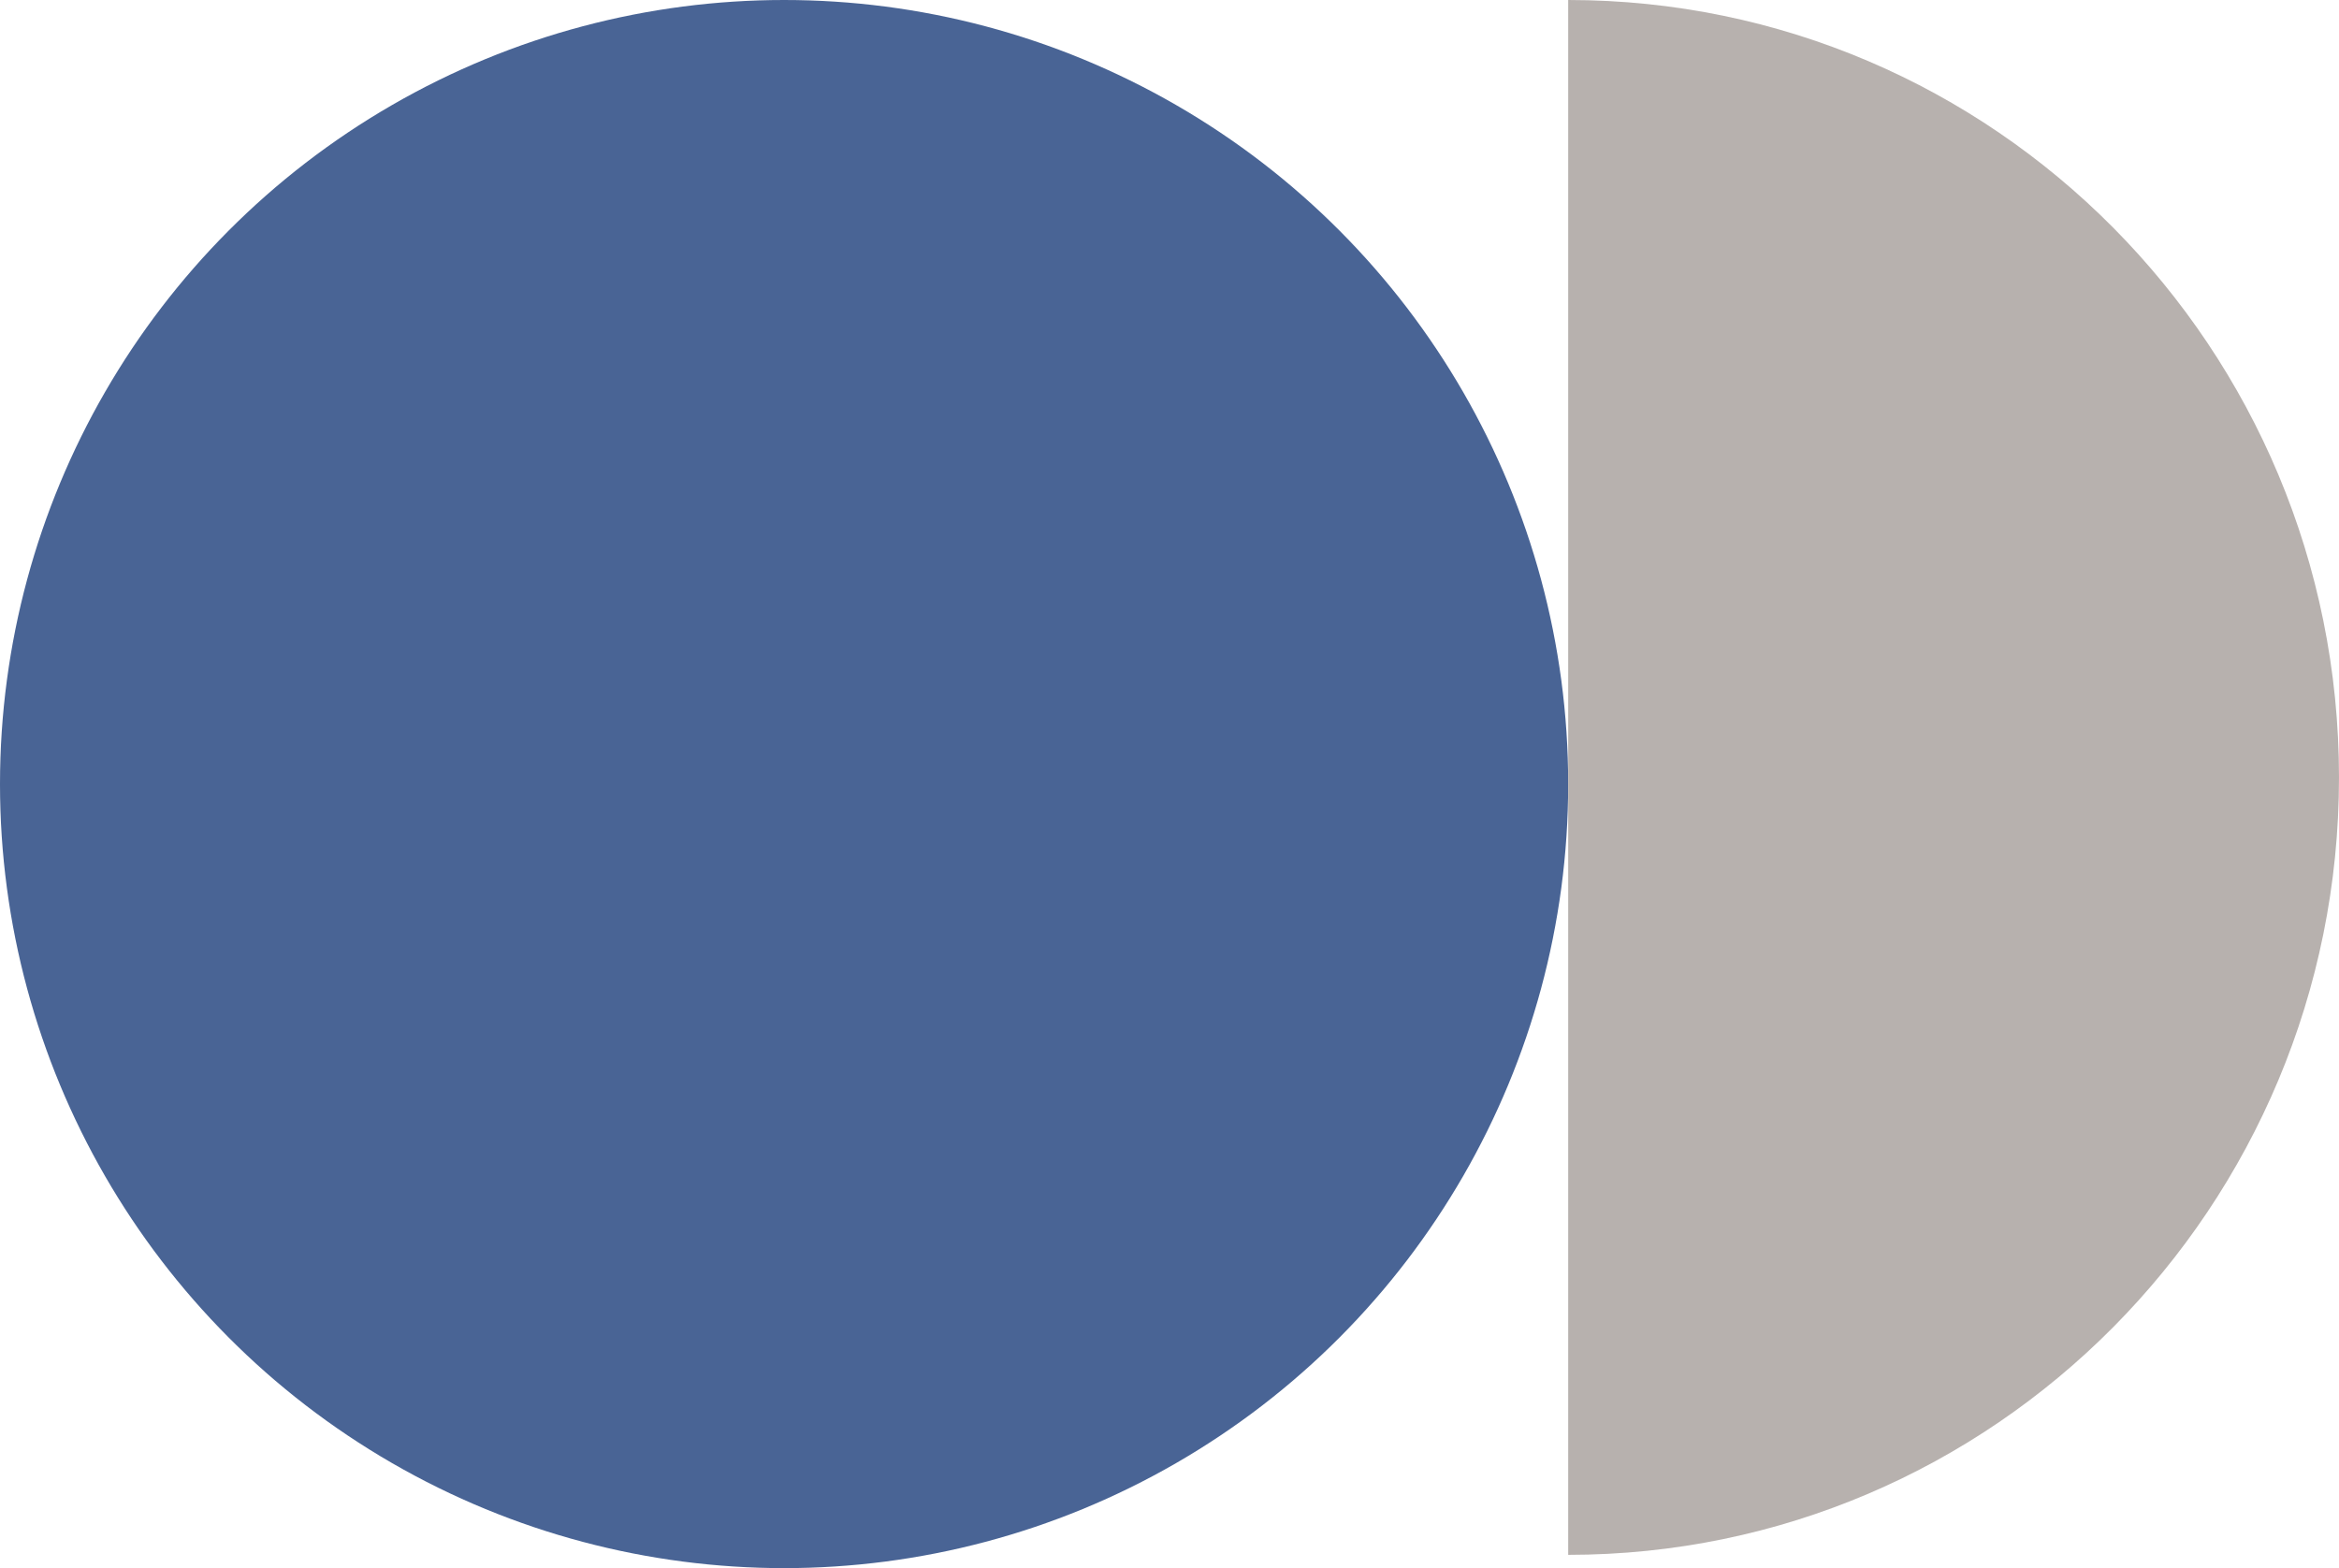
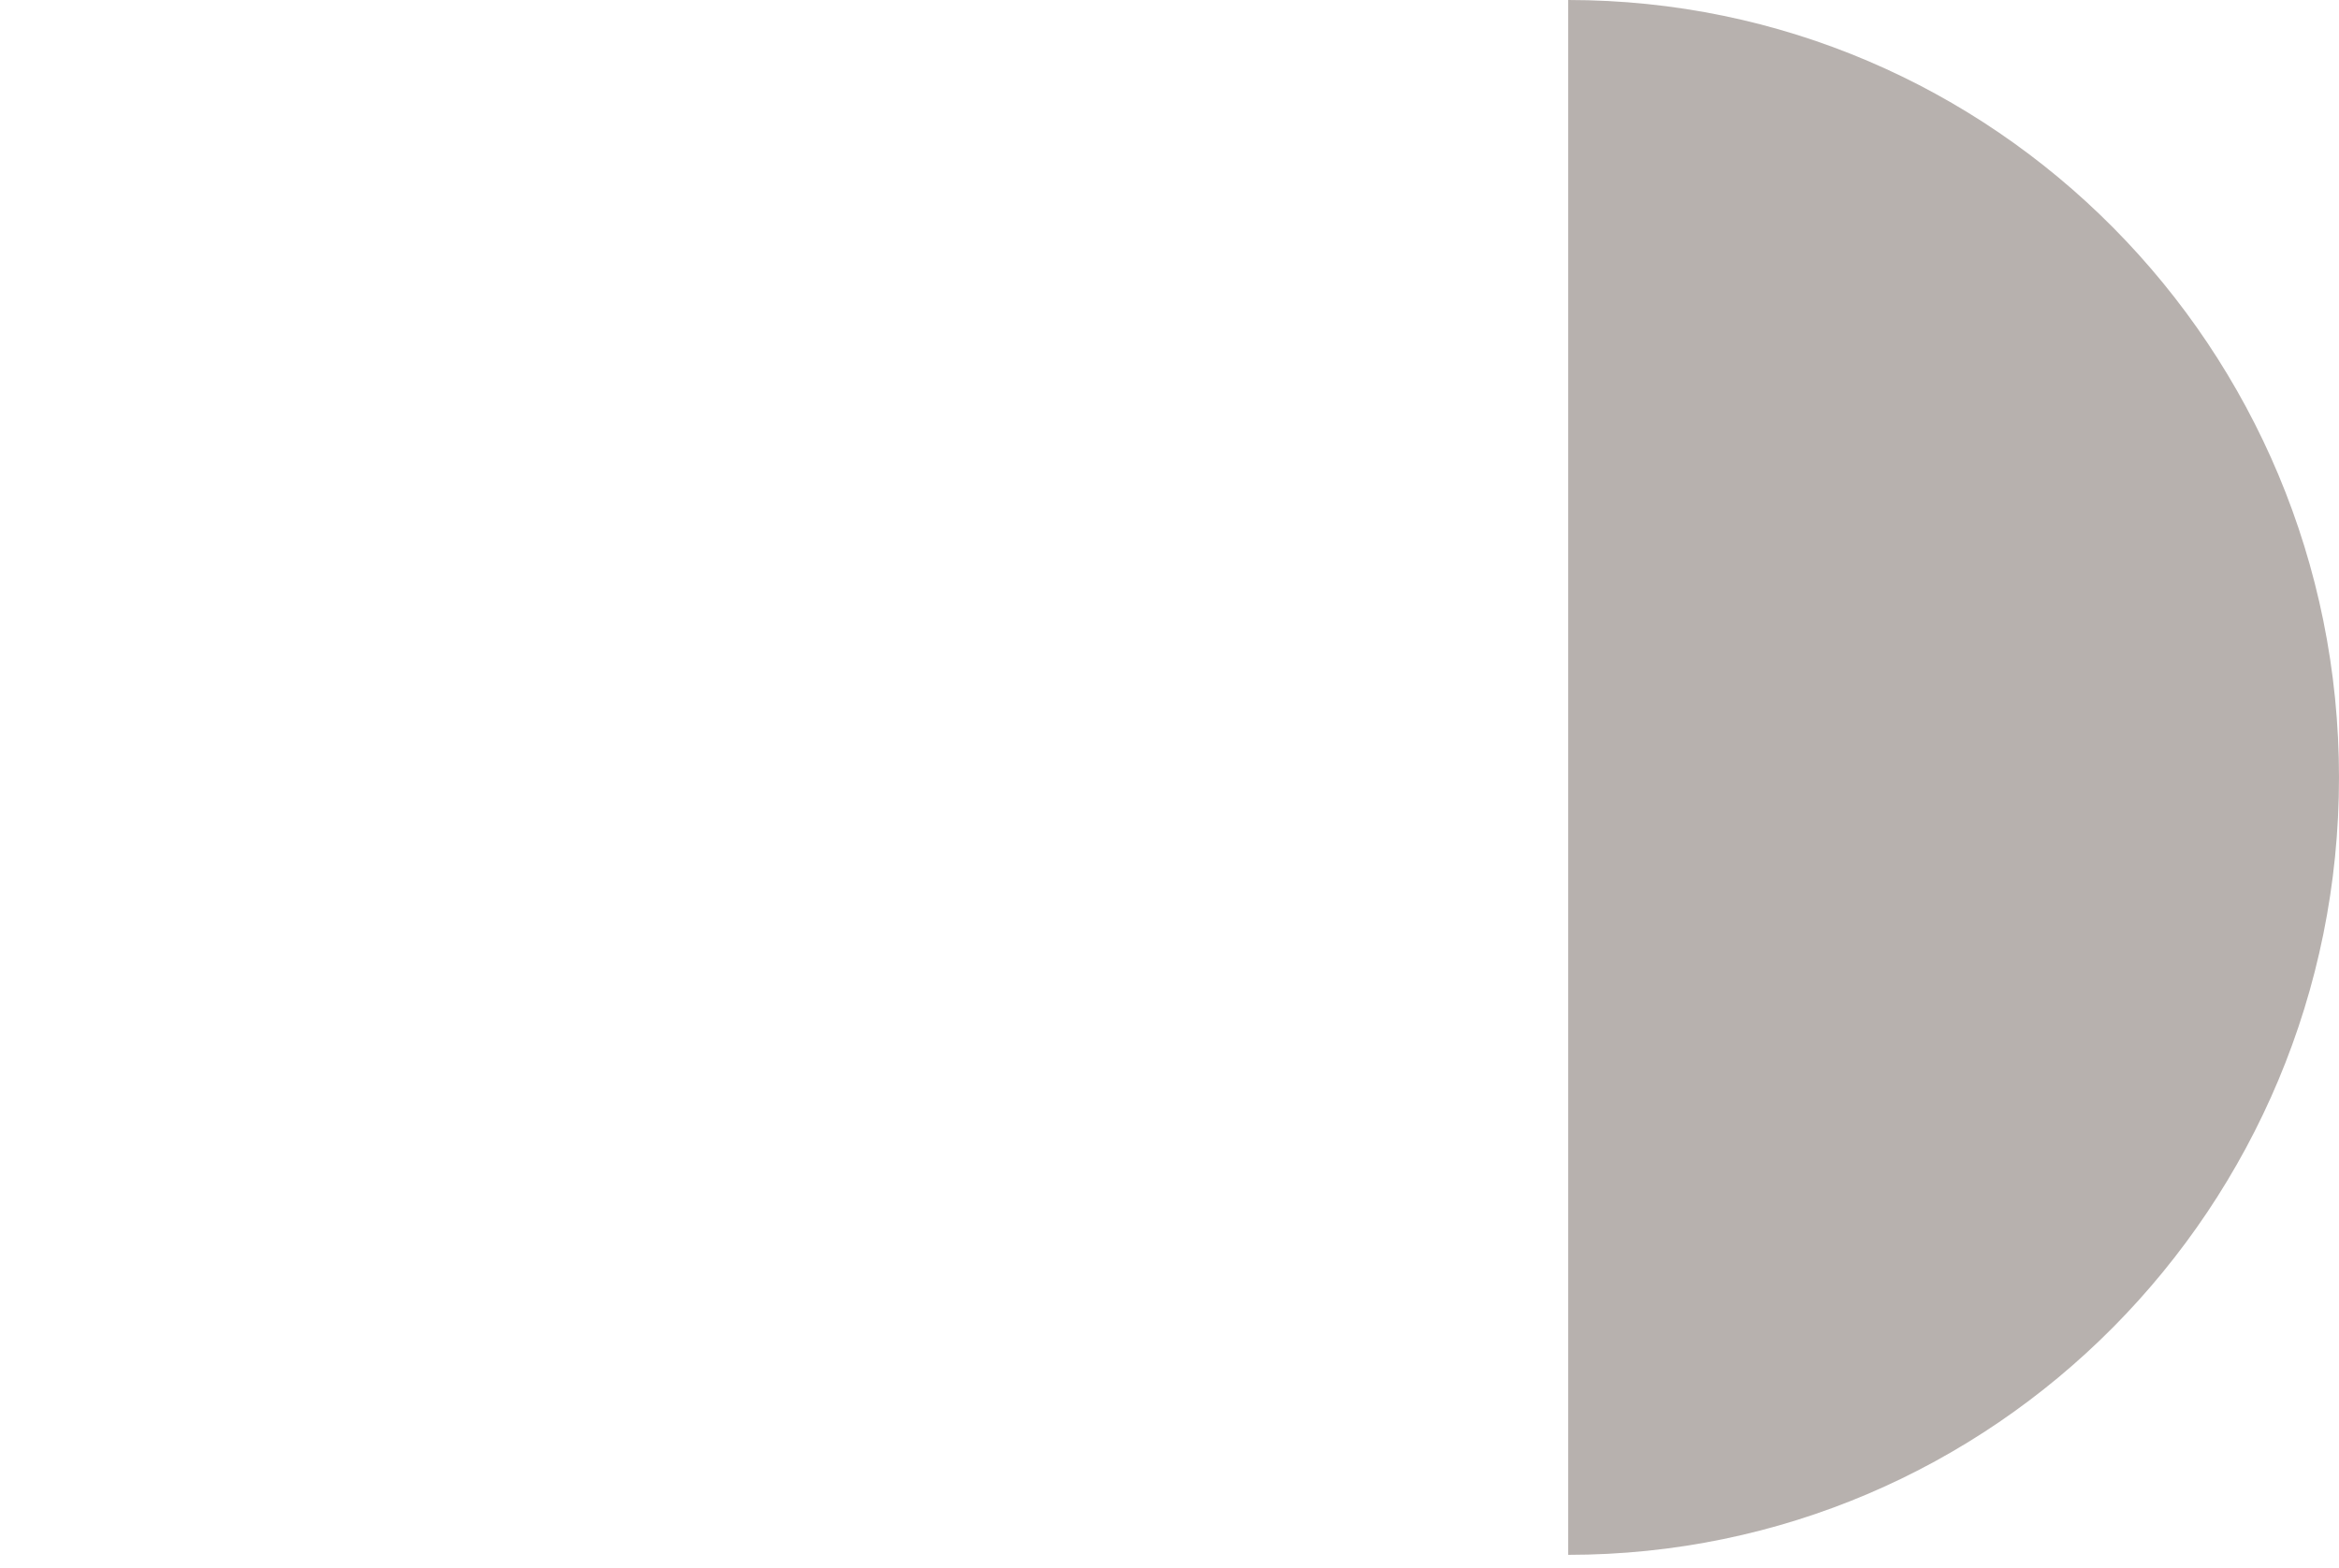
<svg xmlns="http://www.w3.org/2000/svg" width="176" height="118" viewBox="0 0 176 118" fill="none">
-   <circle cx="59" cy="59" r="59" fill="#496495" />
  <path d="M176 58.5C176 26.191 150.033 -3.42884e-06 118 -7.62939e-06L118 117C150.033 117 176 90.809 176 58.5Z" fill="#B7B1AE" />
</svg>